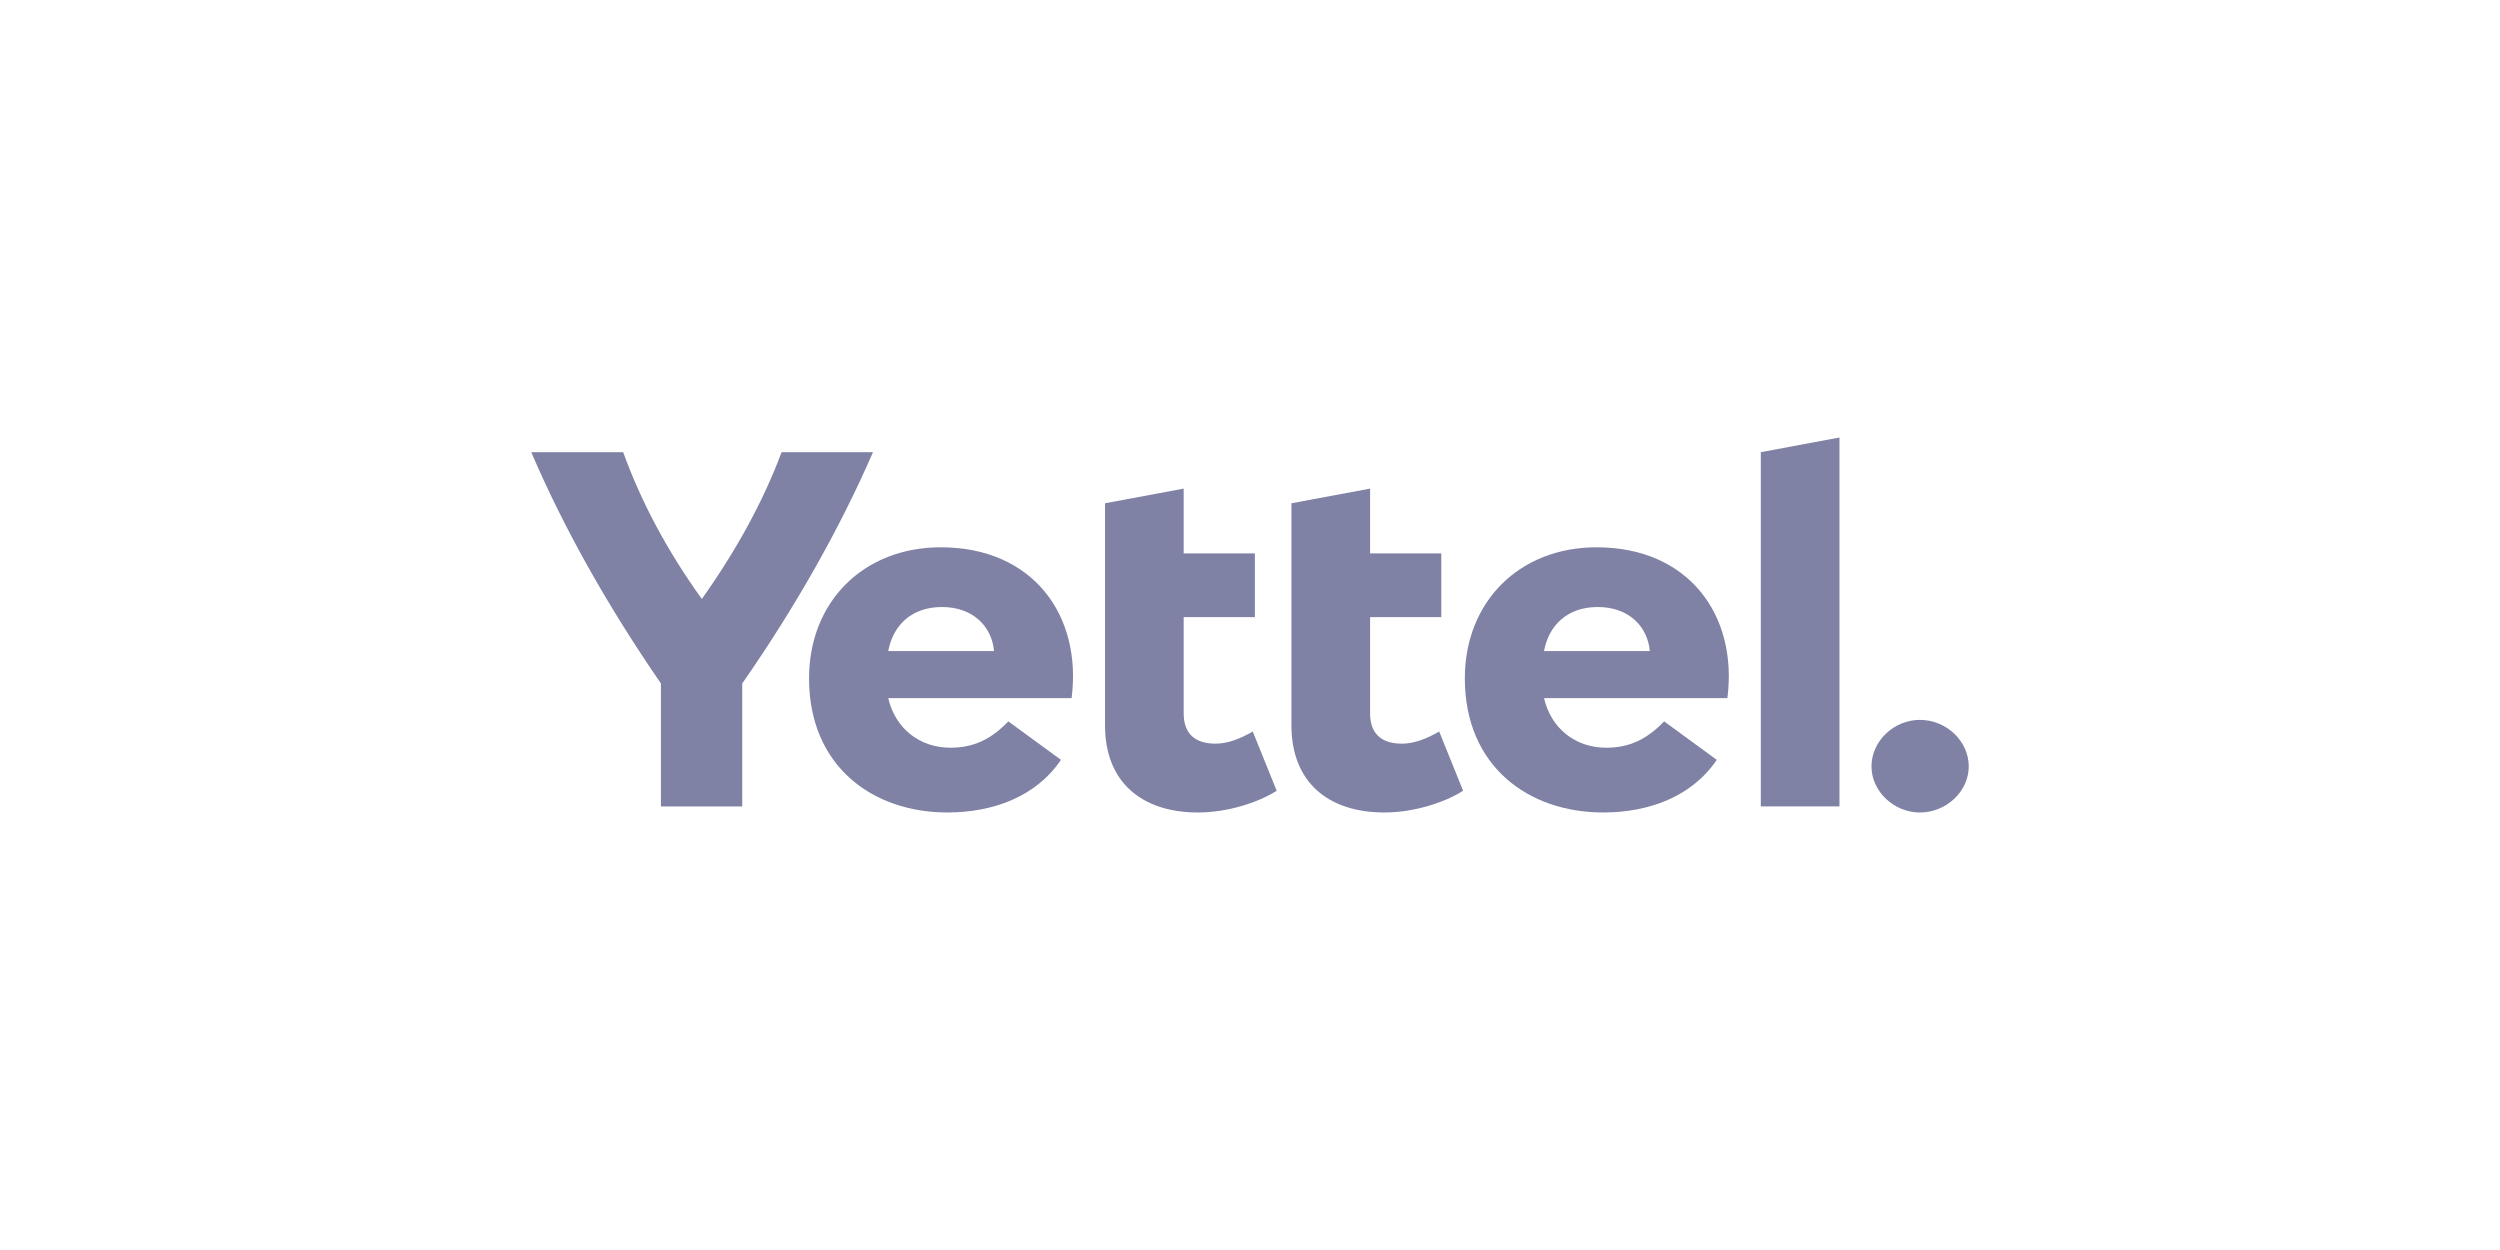
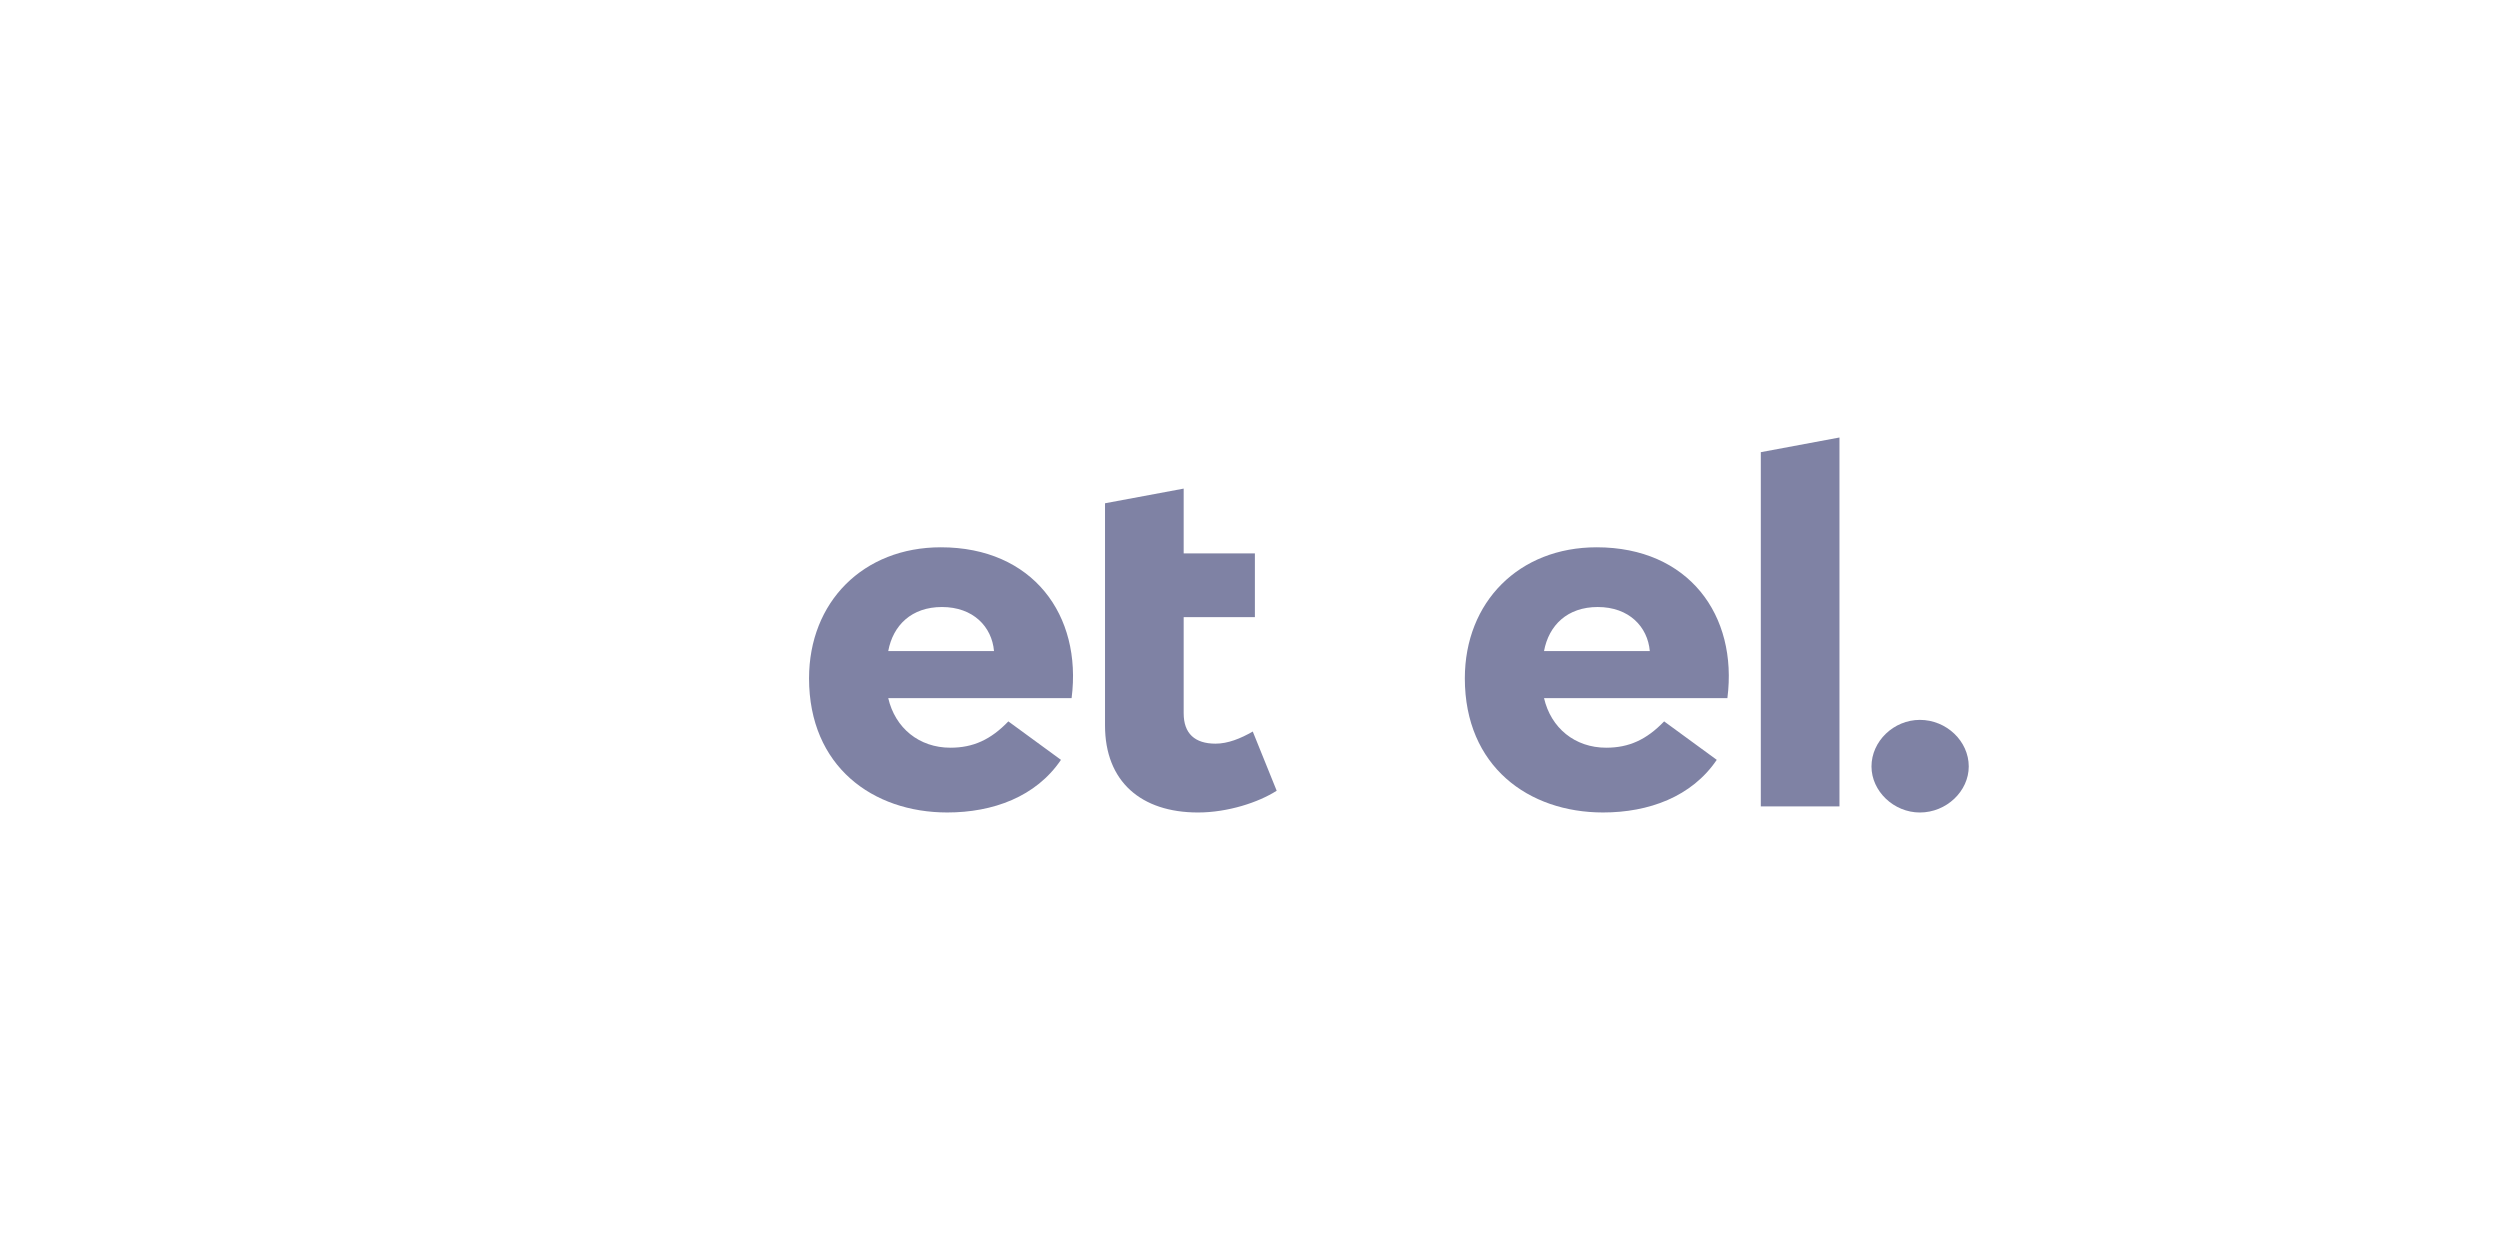
<svg xmlns="http://www.w3.org/2000/svg" id="Layer_1" data-name="Layer 1" viewBox="0 0 800 400" width="800" height="400">
  <defs>
    <style>
      .cls-1 {
        fill: #7f82a4;
        stroke-width: 0px;
      }
    </style>
  </defs>
-   <path class="cls-1" d="M279.355,144.703c-10.714,24.615-24.831,49.554-41.837,74.007v39.35h-26.022v-39.354c-16.836-24.453-30.953-49.392-41.496-74.007h29.421c5.612,15.544,13.947,31.417,25.171,46.961,11.054-15.544,19.73-31.417,25.512-46.961h29.251v.004Z" />
  <path class="cls-1" d="M342.913,223.397h-58.677c2.213,9.553,9.862,15.869,19.9,15.869,7.314,0,12.925-2.593,18.537-8.423l16.836,12.308c-7.994,11.821-21.771,16.84-36.395,16.84-23.809,0-44.219-14.738-44.219-42.914,0-24.453,17.346-41.942,42.177-41.942,29.426.005,45.241,21.703,41.841,48.262ZM284.236,208.335h33.847c-.681-7.774-6.633-14.09-16.666-14.09-9.697,0-15.649,5.829-17.181,14.09Z" />
  <path class="cls-1" d="M408.539,253.031c-5.782,3.723-15.649,6.964-25.171,6.964-18.197,0-29.762-9.877-29.762-27.852v-71.095l25.171-4.695v20.73h22.789v20.406h-22.789v30.769c0,6.478,3.57,9.714,10.203,9.714,3.91,0,7.995-1.62,11.905-3.884l7.654,18.943Z" />
-   <path class="cls-1" d="M468.192,253.031c-5.782,3.723-15.649,6.964-25.171,6.964-18.197,0-29.762-9.877-29.762-27.852v-71.095l25.171-4.695v20.73h22.788v20.406h-22.788v30.769c0,6.478,3.57,9.714,10.203,9.714,3.91,0,7.995-1.62,11.905-3.884l7.654,18.943Z" />
  <path class="cls-1" d="M552.766,223.397h-58.677c2.212,9.553,9.862,15.869,19.899,15.869,7.314,0,12.926-2.593,18.538-8.423l16.836,12.308c-7.995,11.821-21.772,16.84-36.395,16.84-23.809,0-44.219-14.738-44.219-42.914,0-24.453,17.346-41.942,42.177-41.942,29.425.005,45.24,21.703,41.841,48.262ZM494.089,208.335h33.846c-.681-7.774-6.633-14.09-16.665-14.09-9.697,0-15.649,5.829-17.181,14.09Z" />
  <path class="cls-1" d="M563.459,258.052v-113.357l25.171-4.695v118.052h-25.171Z" />
  <path class="cls-1" d="M598.876,245.262c0-8.099,7.144-14.901,15.479-14.901,8.506,0,15.645,6.802,15.645,14.901,0,7.936-7.144,14.738-15.645,14.738-8.335,0-15.479-6.802-15.479-14.738Z" />
</svg>